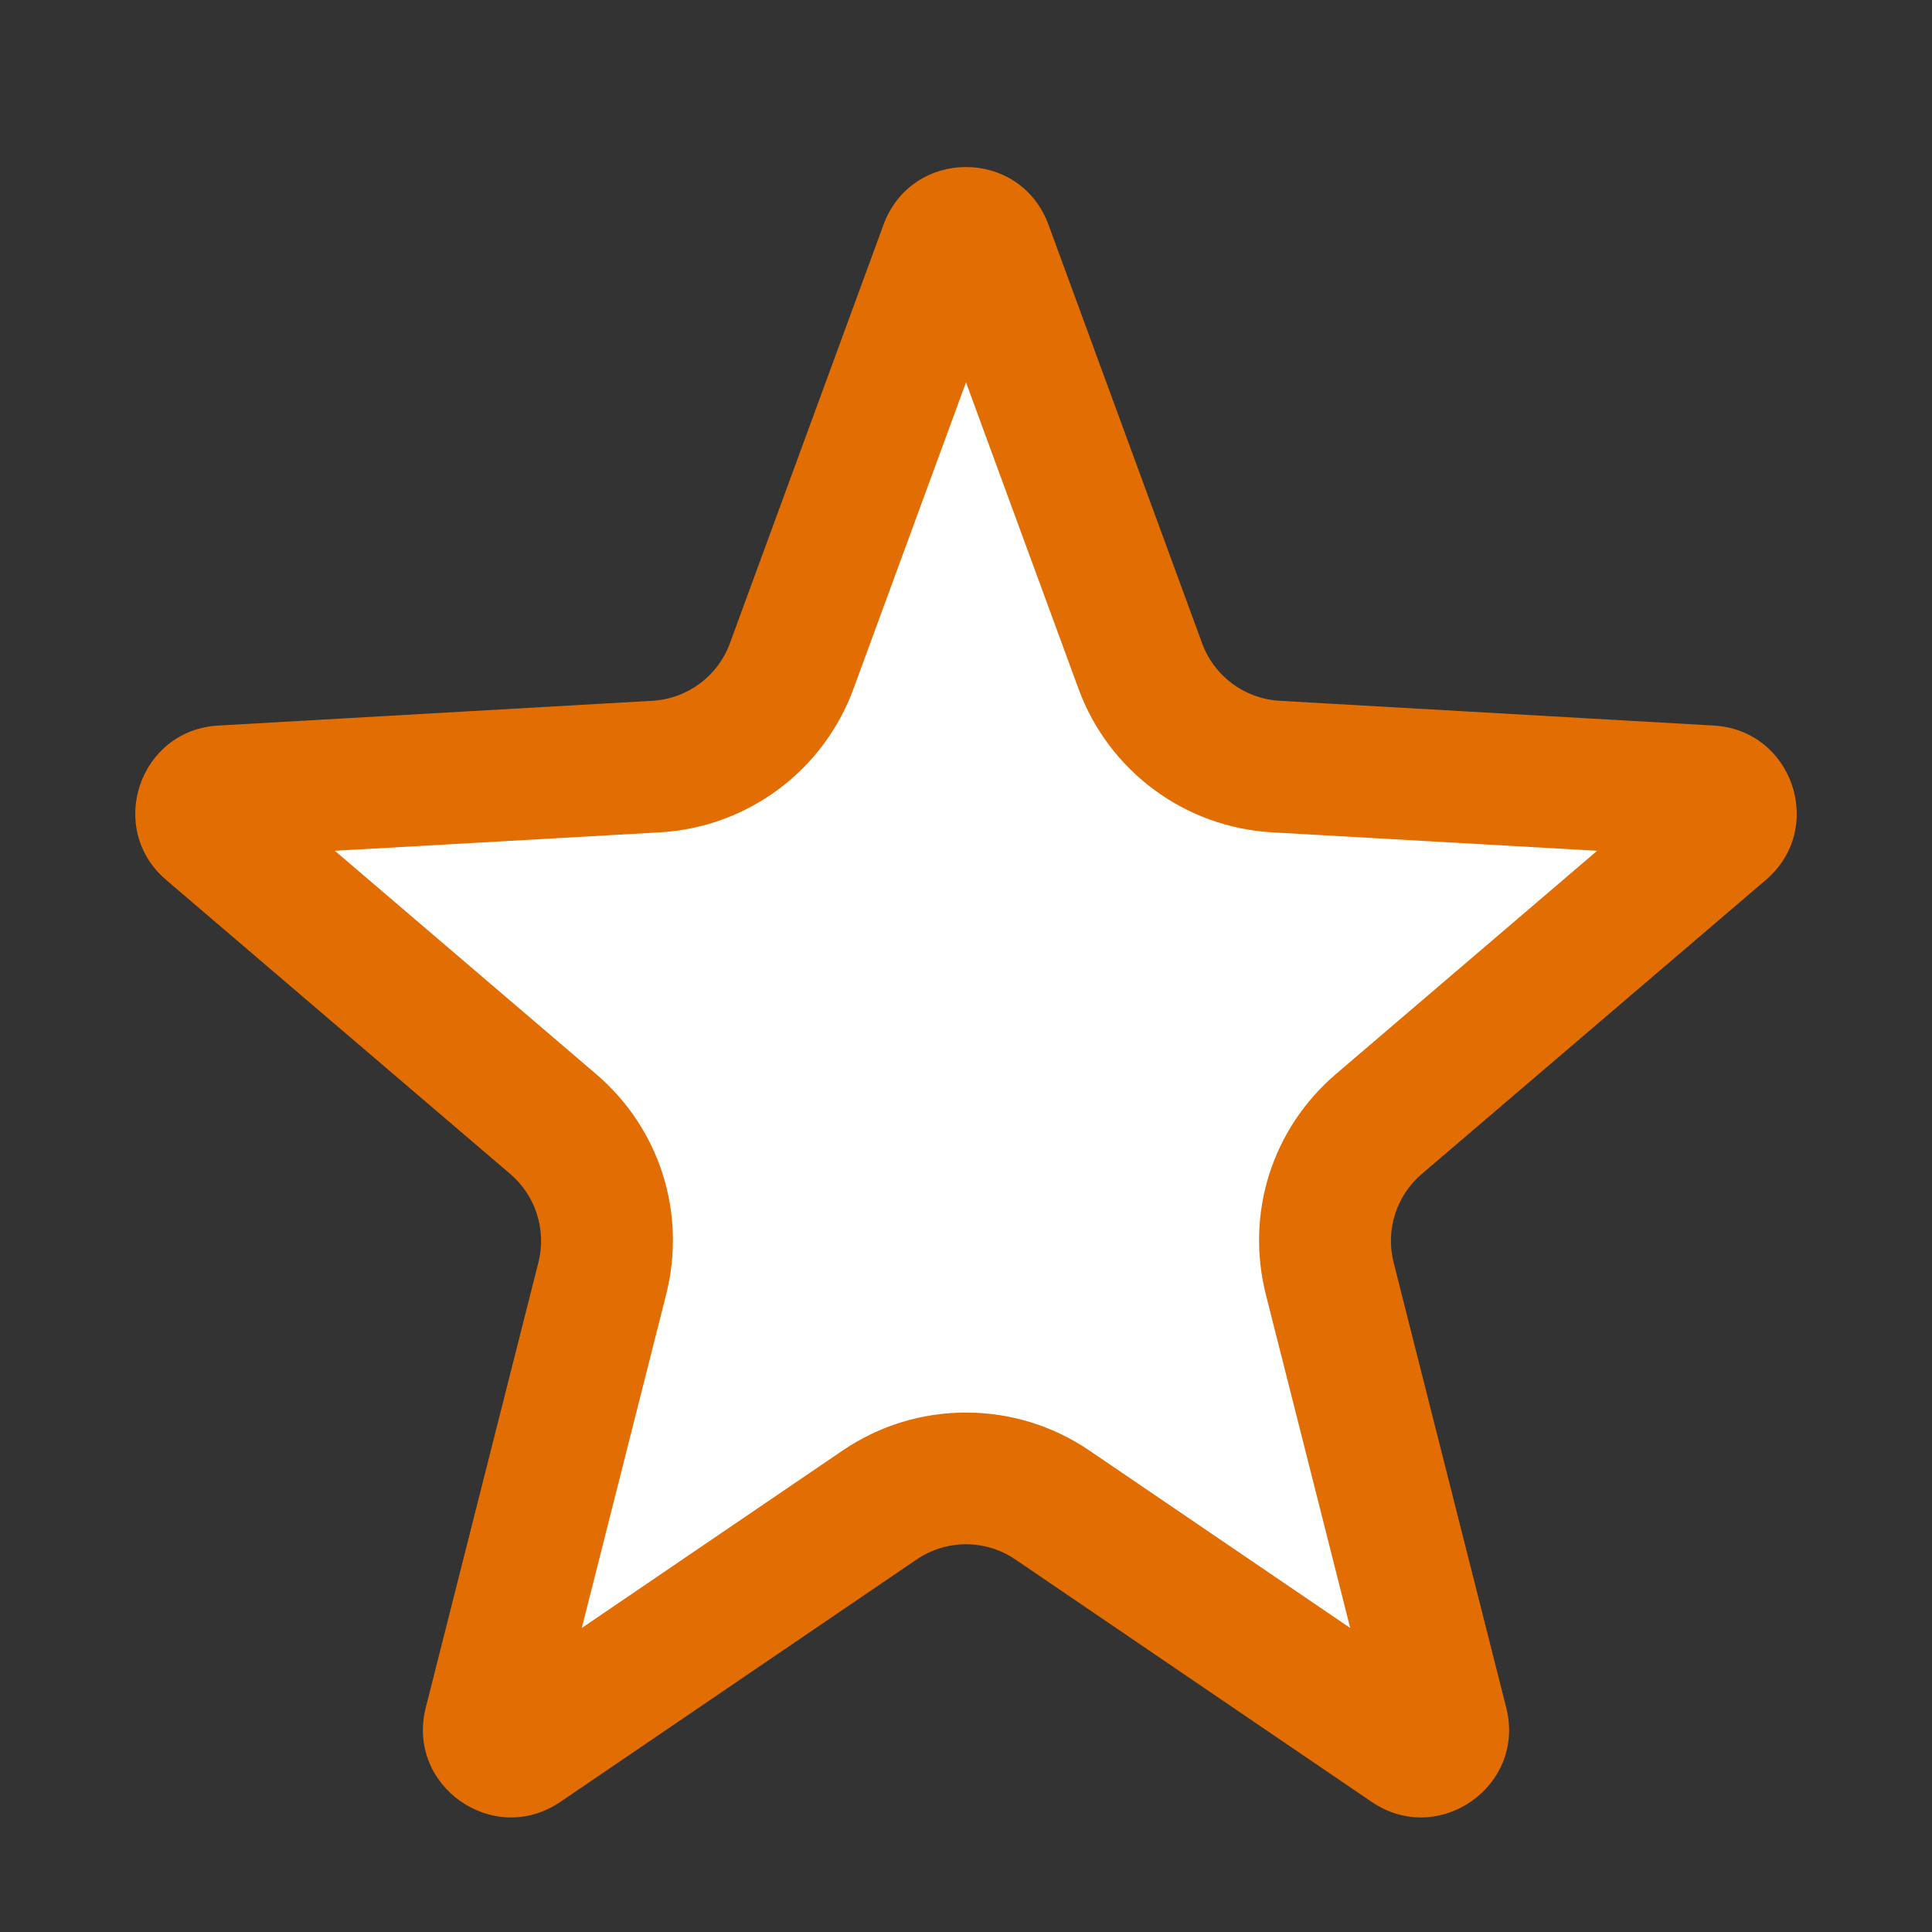
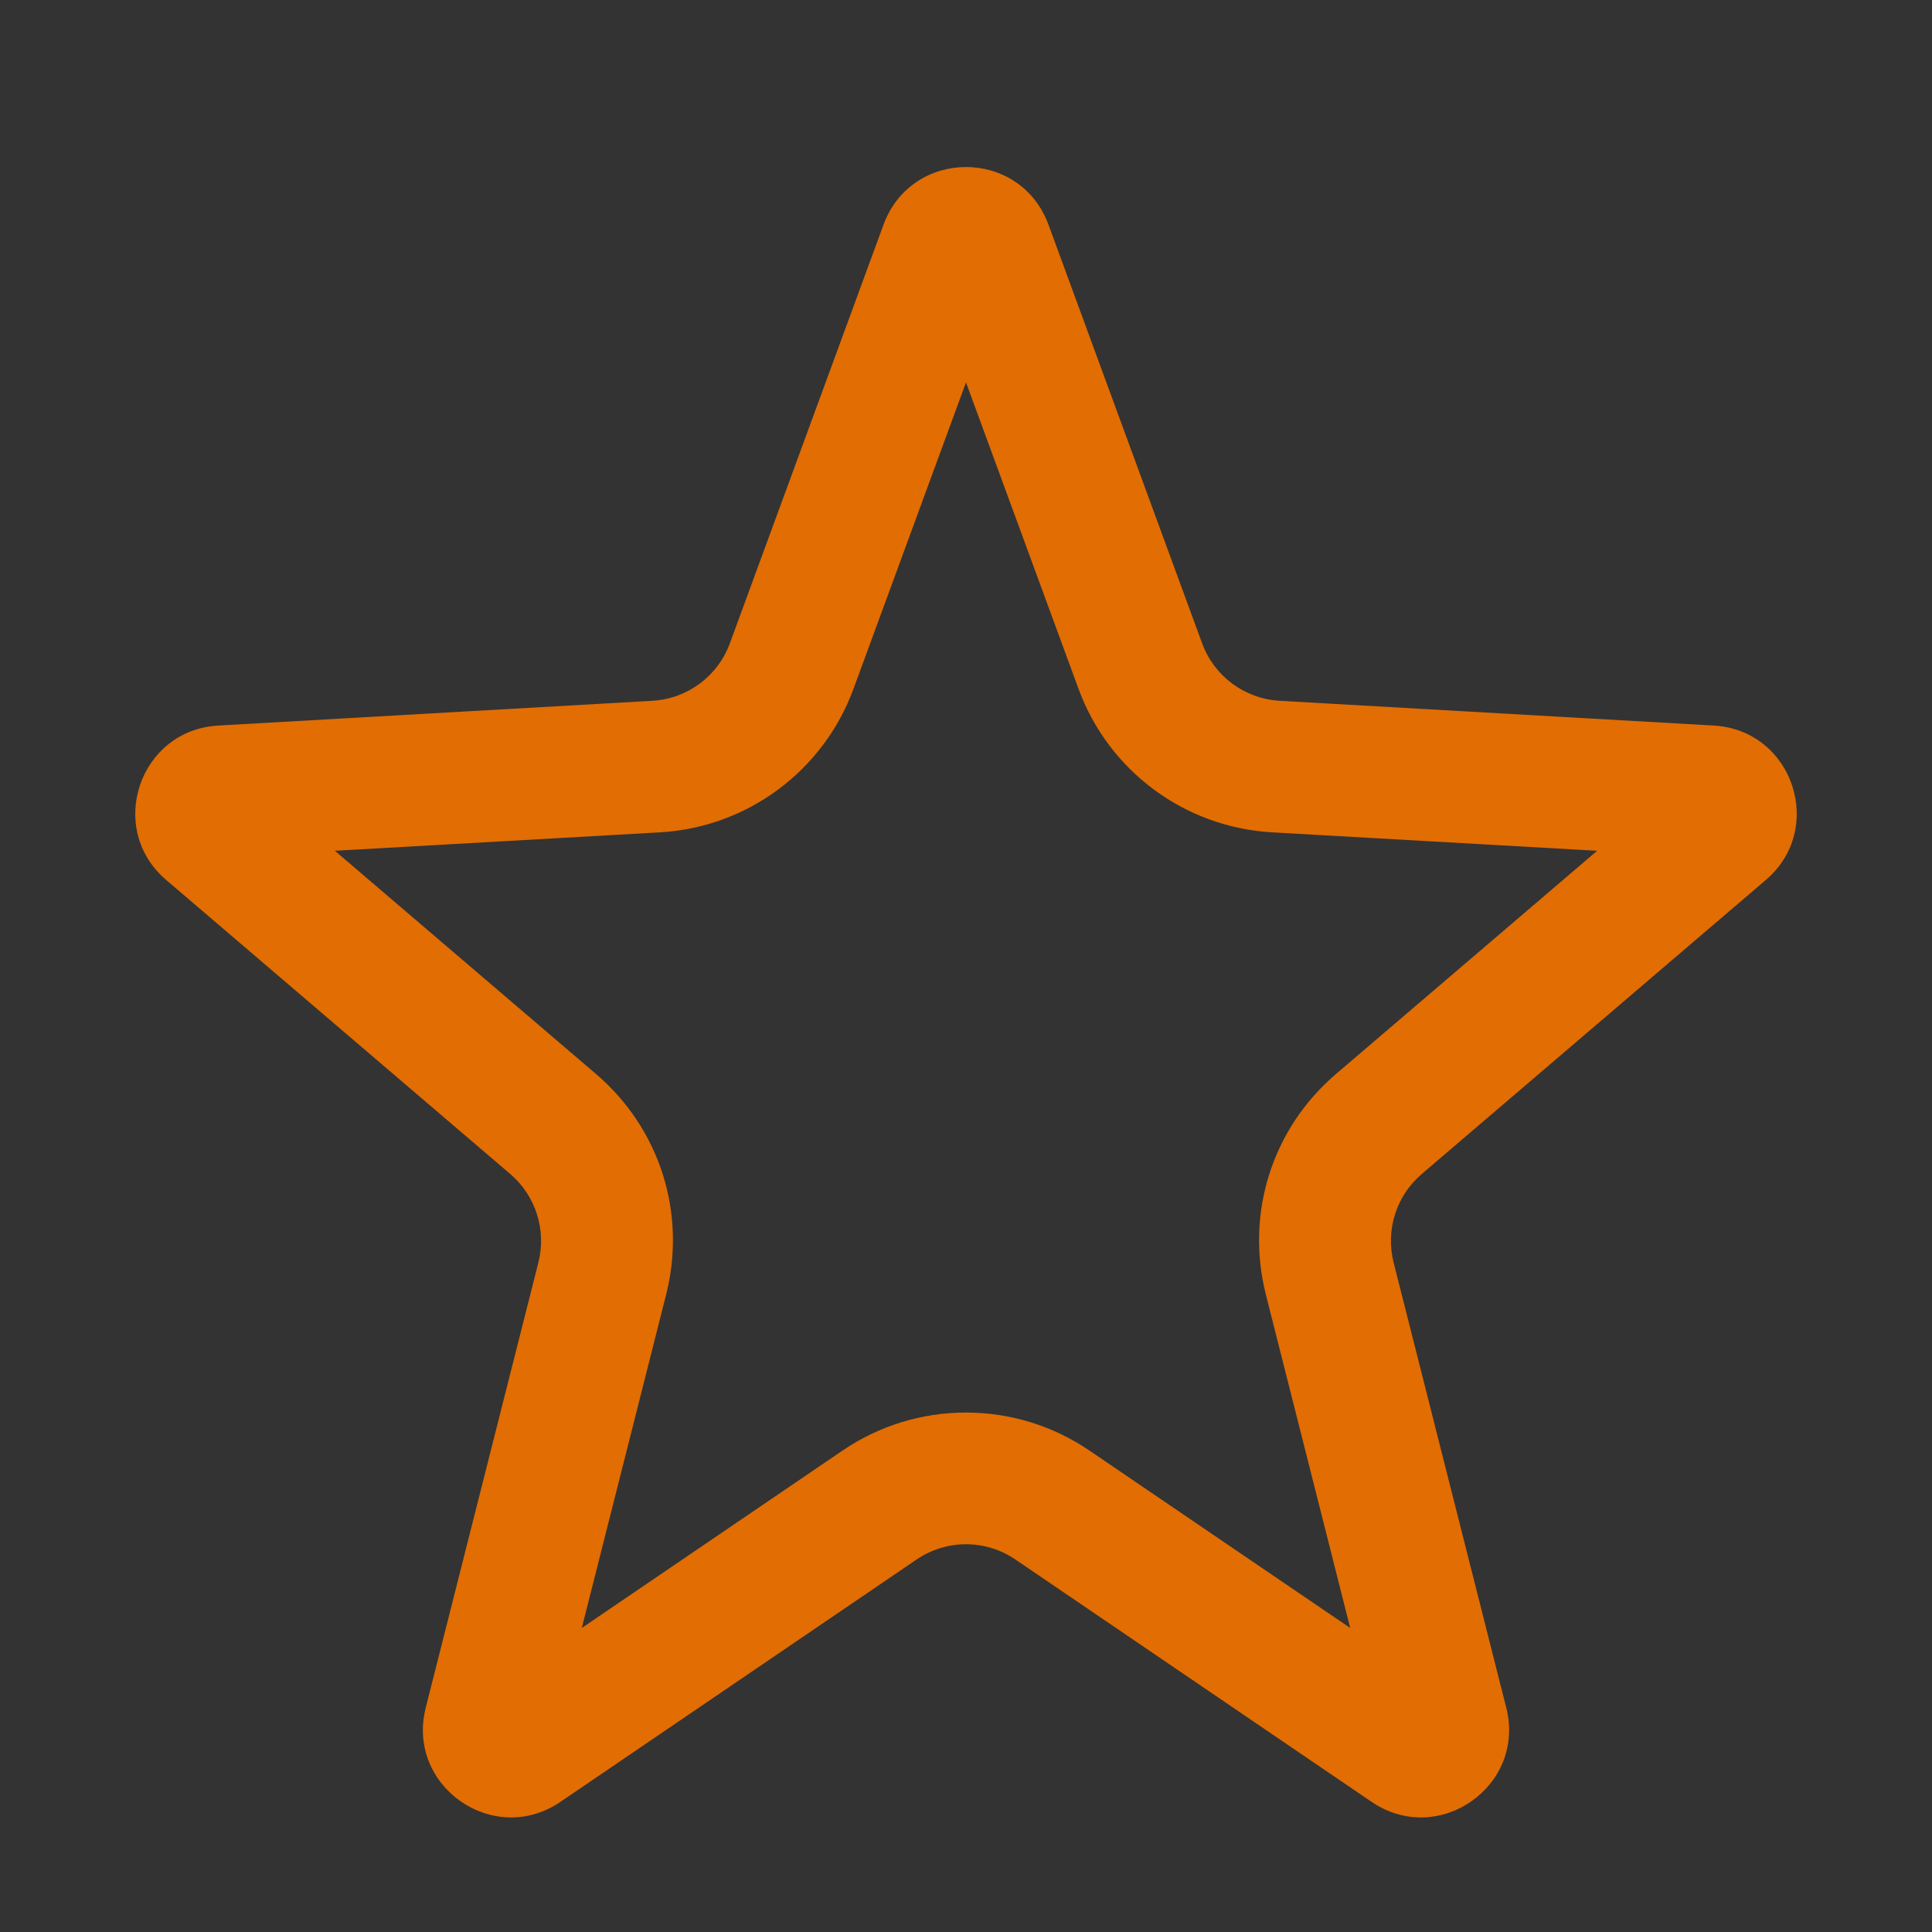
<svg xmlns="http://www.w3.org/2000/svg" width="22" height="22" viewBox="0 0 22 22">
  <rect x="0" y="0" width="22" height="22" fill="#333333" stroke="none" />
  <g id="Polígono_2" data-name="Polígono 2" fill="#fff">
-     <path d="M 16.18 19.945 C 16.134 19.945 16.089 19.93 16.042 19.898 L 11.984 17.138 C 11.693 16.94 11.352 16.835 11 16.835 C 10.648 16.835 10.307 16.94 10.016 17.138 L 5.958 19.898 C 5.911 19.93 5.866 19.945 5.82 19.945 C 5.745 19.945 5.664 19.904 5.614 19.84 C 5.567 19.78 5.554 19.711 5.575 19.63 L 6.858 14.559 C 7.023 13.909 6.808 13.235 6.299 12.799 L 2.38 9.45 C 2.273 9.359 2.28 9.253 2.305 9.18 C 2.33 9.107 2.388 9.018 2.528 9.01 L 7.472 8.729 C 8.169 8.689 8.775 8.24 9.015 7.585 L 10.765 2.816 C 10.815 2.681 10.92 2.652 11 2.652 C 11.08 2.652 11.185 2.681 11.235 2.816 L 12.985 7.585 C 13.225 8.24 13.831 8.689 14.528 8.729 L 19.472 9.01 C 19.612 9.018 19.67 9.107 19.695 9.18 C 19.72 9.253 19.727 9.359 19.62 9.45 L 15.701 12.799 C 15.192 13.235 14.977 13.909 15.142 14.559 L 16.425 19.63 C 16.446 19.711 16.433 19.78 16.386 19.84 C 16.336 19.904 16.255 19.945 16.18 19.945 Z" stroke="none" />
    <path d="M 11 4.354 L 9.719 7.843 C 9.376 8.779 8.51 9.421 7.515 9.478 L 3.813 9.688 L 6.786 12.229 C 7.514 12.851 7.82 13.814 7.585 14.743 L 6.625 18.538 L 9.594 16.518 C 10.01 16.235 10.496 16.085 11 16.085 C 11.504 16.085 11.99 16.235 12.406 16.518 L 15.375 18.538 L 14.415 14.743 C 14.18 13.814 14.486 12.851 15.214 12.229 L 18.187 9.688 L 14.485 9.478 C 13.49 9.421 12.624 8.779 12.281 7.843 L 11 4.354 M 11 1.902 C 11.389 1.902 11.778 2.121 11.939 2.558 L 13.689 7.326 C 13.826 7.7 14.173 7.957 14.571 7.98 L 19.515 8.262 C 20.415 8.313 20.793 9.435 20.108 10.02 L 16.189 13.369 C 15.9 13.616 15.776 14.006 15.869 14.375 L 17.152 19.446 C 17.378 20.338 16.381 21.036 15.62 20.519 L 11.562 17.758 C 11.223 17.527 10.777 17.527 10.438 17.758 L 6.38 20.519 C 5.619 21.036 4.622 20.338 4.848 19.446 L 6.131 14.375 C 6.224 14.006 6.1 13.616 5.811 13.369 L 1.892 10.02 C 1.207 9.435 1.585 8.313 2.485 8.262 L 7.429 7.98 C 7.827 7.957 8.174 7.7 8.311 7.326 L 10.061 2.558 C 10.222 2.121 10.611 1.902 11 1.902 Z" stroke="none" fill="#e26d03" />
  </g>
</svg>